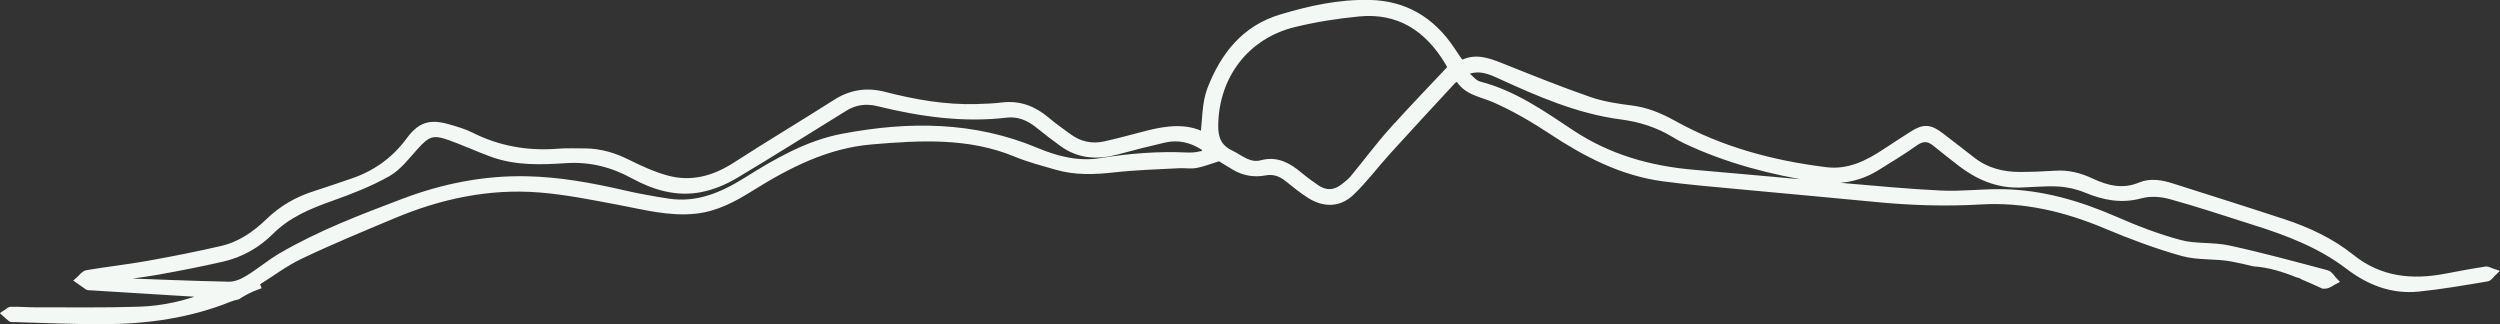
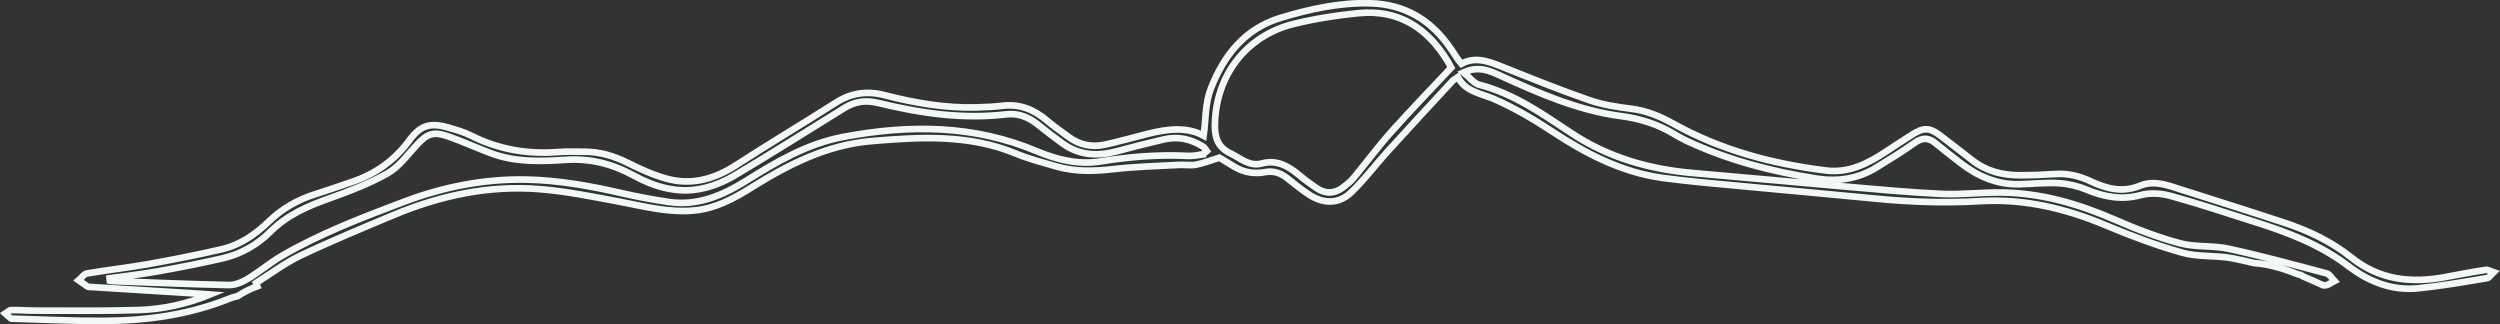
<svg xmlns="http://www.w3.org/2000/svg" id="a" viewBox="0 0 376 48.79">
  <rect x="0" y="0" width="376" height="48.79" fill="#333333" stroke="none" />
  <defs>
    <style>.c,.d{fill:none;}.e{fill:#f4f8f4;}.f{clip-path:url(#b);}.d{stroke:#f4f8f4;stroke-miterlimit:10;stroke-width:1px;}</style>
    <clipPath id="b">
      <rect x="0" width="376" height="48.79" style="fill:none;" />
    </clipPath>
  </defs>
  <g style="clip-path:url(#b);">
-     <path d="M209.29,19.78c-2.01,2.25-3.81,4.69-5.74,7.02-.43,.52-.98,.95-1.52,1.36-1.3,1-2.67,1.04-4.03,.13-.91-.62-1.8-1.28-2.65-1.99-1.64-1.36-3.35-2.32-5.6-1.71-1.87,.5-3.19-.8-4.7-1.53-1.82-.88-2.35-2.27-2.33-4.21,.09-7.43,4.66-13.49,11.89-15.26,3.18-.78,6.44-1.29,9.7-1.61,6.06-.6,10.39,2.23,13.45,7.28,.2,.33,.38,.67,.51,.91-3.07,3.27-6.09,6.38-8.98,9.62m-28.46,3.47c-.76,.12-1.53,.23-2.29,.19-4.37-.21-8.69,.14-13.01,.84-3.34,.54-6.6-.28-9.63-1.55-9.47-3.98-19.19-4-29.06-2.14-5.39,1.01-10.04,3.73-14.61,6.59-3.59,2.24-7.35,3.85-11.71,3.19-2.32-.35-4.63-.77-6.92-1.3-4.75-1.09-9.52-1.96-14.42-2.06-6.4-.13-12.55,1.11-18.52,3.37-6.27,2.38-12.53,4.75-18.34,8.14-1.76,1.03-3.33,2.38-5.08,3.43-.83,.5-1.88,.94-2.82,.92-5.76-.12-11.52-.37-17.28-.58-.21,0-.41-.05-.62-.08l-.04-.36c2.39-.33,4.79-.6,7.16-1.02,3.27-.58,6.53-1.22,9.77-1.96,2.81-.64,5.28-2.04,7.3-4.06,2.57-2.56,5.74-3.88,9.07-5.06,2.92-1.04,5.85-2.17,8.53-3.69,1.64-.93,2.88-2.62,4.19-4.06,1.78-1.97,2.63-2.3,5.15-1.4,2.13,.76,4.18,1.71,6.31,2.49,3.62,1.33,7.39,1.2,11.14,.95,3.66-.24,6.99,.6,10.19,2.35,3.13,1.71,6.52,2.72,10.1,2.01,1.8-.35,3.6-1.11,5.18-2.05,5.53-3.29,10.97-6.74,16.45-10.12,1.56-.96,3.21-1.2,5.04-.75,6.33,1.55,12.73,2.49,19.28,1.72,1.85-.22,3.42,.45,4.84,1.6,1.16,.94,2.35,1.84,3.55,2.72,2.54,1.87,5.33,2.03,8.29,1.22,2.34-.64,4.7-1.23,7.07-1.78,2.1-.49,4.07-.04,5.87,1.11,.22,.14,.35,.42,.52,.64-.22,.17-.42,.46-.66,.5m193.03,17.34c-1.98,.3-3.95,.67-5.92,1.05-5.17,.99-9.98,.54-14.29-2.91-3.02-2.42-6.52-4.06-10.18-5.27-5.59-1.84-11.2-3.6-16.81-5.39-1.58-.5-3.22-.8-4.77-.15-2.62,1.09-5.02,.49-7.4-.63-1.69-.8-3.44-1.24-5.33-1.12-1.79,.12-3.58,.19-5.38,.19-2.62,0-5.07-.62-7.18-2.28-1.54-1.21-3.11-2.4-4.66-3.6-1.7-1.32-2.6-1.37-4.39-.21-1.29,.83-2.59,1.65-3.87,2.51-2.75,1.83-5.63,3.29-9.07,2.86-8.07-1-15.81-3.06-22.96-7.05-1.98-1.1-4.04-1.96-6.35-2.24-2.15-.26-4.34-.61-6.37-1.32-4.46-1.55-8.85-3.33-13.24-5.08-1.95-.77-3.85-1.46-5.88-.36-.21-.26-.36-.41-.48-.58-.36-.53-.72-1.06-1.07-1.59-2.93-4.37-6.95-6.81-12.28-6.93-4.58-.1-8.97,.87-13.33,2.18-5.49,1.65-8.61,5.71-10.56,10.7-.85,2.17-.74,4.7-1.06,7.04-2.54-1.39-5.48-1.02-8.42-.28-2.15,.55-4.28,1.15-6.45,1.63-1.97,.43-3.82,.03-5.46-1.18-1.1-.81-2.22-1.59-3.26-2.47-1.95-1.66-4.11-2.52-6.71-2.2-1.27,.16-2.55,.2-3.83,.24-4.74,.14-9.36-.68-13.92-1.85-2.64-.68-5.01-.31-7.32,1.17-4.96,3.17-10.02,6.17-14.96,9.37-3.26,2.11-6.7,3.07-10.46,2.03-2.04-.56-4-1.47-5.9-2.41-2.03-1.01-4.12-1.63-6.38-1.64-1.37,0-2.74-.06-4.1,.05-4.58,.35-8.91-.41-13.03-2.48-1.09-.55-2.31-.89-3.5-1.23-2.67-.76-4.12-.29-5.78,1.97-2.23,3.03-5.14,5.07-8.68,6.25-1.82,.61-3.63,1.25-5.46,1.83-2.65,.83-4.99,2.17-6.99,4.11-2.02,1.95-4.32,3.54-7.09,4.17-3.65,.84-7.33,1.57-11.02,2.23-3.06,.55-6.16,.88-9.23,1.41-.46,.08-.84,.68-1.25,1.03,.45,.32,.89,.64,1.34,.94,.1,.06,.25,.05,.38,.06,5.36,.33,10.73,.66,16.09,.99,.66,.04,1.31,.09,1.97,.14-3.49,1.43-7.08,2.23-10.75,2.34-5.2,.17-10.41,.08-15.61,.09-1.2,0-2.39-.11-3.58-.08-.29,0-.57,.34-.86,.52,.28,.25,.53,.52,.83,.74,.12,.08,.33,.04,.5,.04,4.52,.12,9.05,.35,13.57,.32,6.44-.04,12.76-.92,18.79-3.35,.39-.16,.8-.27,1.22-.36,.92-.6,1.91-1.11,2.98-1.5-.06-.16-.13-.33-.19-.49,2.23-1.4,4.36-3.02,6.73-4.14,4.54-2.16,9.2-4.08,13.84-6.03,7.06-2.97,14.43-4.56,22.1-3.94,3.98,.32,7.92,1.12,11.86,1.86,3.85,.72,7.65,1.77,11.64,1.32,3.07-.35,5.69-1.77,8.22-3.35,5.62-3.51,11.42-6.49,18.19-7.06,7.35-.62,14.66-1.04,21.71,1.88,1.96,.81,4.05,1.35,6.09,1.94,2.84,.82,5.71,.72,8.63,.39,3.25-.37,6.54-.45,9.81-.63,.85-.05,1.73,.12,2.55-.03,1.07-.2,2.1-.62,3.52-1.06,.47,.29,1.38,.85,2.29,1.39,1.42,.84,2.97,1.09,4.56,.79,1.3-.24,2.34,.12,3.33,.89,1.14,.89,2.25,1.84,3.48,2.6,2.13,1.32,4.35,1.28,6.15-.44,1.97-1.87,3.6-4.08,5.43-6.1,3.23-3.56,6.51-7.09,9.77-10.62,.19-.21,.47-.34,.86-.61,1.19,2.24,3.5,2.43,5.5,3.31,2.99,1.31,5.86,2.99,8.59,4.79,5.19,3.43,10.6,6.24,16.84,7.07,3.89,.52,7.81,.84,11.71,1.21,6.76,.64,13.52,1.23,20.27,1.89,5.23,.51,10.45,.68,15.71,.37,6.54-.39,12.77,1.09,18.81,3.63,3.76,1.58,7.61,3.03,11.54,4.13,2.38,.67,5.02,.36,7.48,.83,1.09,.21,2.18,.45,3.26,.72,2.28,.15,4.47,.83,6.61,1.69,.15,.04,.29,.08,.44,.11,.09,.02,.17,.08,.26,.17,.04,.02,.08,.03,.12,.05,1.02,.43,2.02,.88,3.02,1.34,.1,0,.19,0,.29-.01,.47-.02,.92-.42,1.38-.65-.38-.39-.69-1.01-1.14-1.13-4.9-1.3-9.8-2.64-14.76-3.72-2.4-.52-5-.2-7.35-.83-3.32-.89-6.57-2.14-9.72-3.52-5.46-2.38-11.07-4.03-17.06-4.11-3.02-.04-6.06,.35-9.08,.21-4.9-.23-9.79-.7-14.68-1.12-7.53-.65-15.05-1.37-22.58-2.01-6.62-.56-12.8-2.31-18.4-6.02-4.36-2.89-8.66-5.93-13.87-7.27-.79-.2-1.41-1.09-2.34-1.85,2.29-1.03,3.94-.24,5.56,.5,5.83,2.66,11.71,5.23,18.12,6.07,2.9,.38,5.56,1.22,8.04,2.73,.55,.33,1.11,.65,1.68,.92,6.27,2.96,12.9,4.68,19.71,5.75,3.16,.49,6.23,.04,9-1.68,1.92-1.19,3.86-2.36,5.7-3.67,1.12-.8,2.05-.88,3.11-.02,1.26,1.02,2.53,2.03,3.82,3.02,2.6,2.01,5.49,3.27,8.84,3.2,1.96-.05,3.93-.27,5.89-.16,1.41,.08,2.86,.41,4.17,.95,2.68,1.11,5.29,1.63,8.2,.84,1.39-.38,3.08-.27,4.49,.12,4.23,1.16,8.4,2.57,12.59,3.89,5.02,1.58,9.91,3.43,14.16,6.67,3.09,2.36,6.56,3.73,10.48,3.34,3.48-.35,6.93-.96,10.37-1.53,.36-.06,.65-.58,.97-.88-.4-.13-.82-.42-1.19-.36" style="fill:#f4f8f4;" />
    <path d="M209.29,19.78c-2.01,2.25-3.81,4.69-5.74,7.02-.43,.52-.98,.95-1.52,1.36-1.3,1-2.67,1.04-4.03,.13-.91-.62-1.8-1.28-2.65-1.99-1.64-1.36-3.35-2.32-5.6-1.71-1.87,.5-3.19-.8-4.7-1.53-1.82-.88-2.35-2.27-2.33-4.21,.09-7.43,4.66-13.49,11.89-15.26,3.18-.78,6.44-1.29,9.7-1.61,6.06-.6,10.39,2.23,13.45,7.28,.2,.33,.38,.67,.51,.91-3.07,3.27-6.09,6.38-8.98,9.62Zm-28.46,3.47c-.76,.12-1.53,.23-2.29,.19-4.37-.21-8.69,.14-13.01,.84-3.34,.54-6.6-.28-9.63-1.55-9.47-3.98-19.19-4-29.06-2.14-5.39,1.01-10.04,3.73-14.61,6.59-3.59,2.24-7.35,3.85-11.71,3.19-2.32-.35-4.63-.77-6.92-1.3-4.75-1.09-9.52-1.96-14.42-2.06-6.4-.13-12.55,1.11-18.52,3.37-6.27,2.38-12.53,4.75-18.34,8.14-1.76,1.03-3.33,2.38-5.08,3.43-.83,.5-1.88,.94-2.82,.92-5.76-.12-11.52-.37-17.28-.58-.21,0-.41-.05-.62-.08l-.04-.36c2.39-.33,4.79-.6,7.16-1.02,3.27-.58,6.53-1.22,9.77-1.96,2.81-.64,5.28-2.04,7.3-4.06,2.57-2.56,5.74-3.88,9.07-5.06,2.92-1.04,5.85-2.17,8.53-3.69,1.64-.93,2.88-2.62,4.19-4.06,1.78-1.97,2.63-2.3,5.15-1.4,2.13,.76,4.18,1.71,6.31,2.49,3.62,1.33,7.39,1.2,11.14,.95,3.66-.24,6.99,.6,10.19,2.35,3.13,1.71,6.52,2.72,10.1,2.01,1.8-.35,3.6-1.11,5.18-2.05,5.53-3.29,10.97-6.74,16.45-10.12,1.56-.96,3.21-1.2,5.04-.75,6.33,1.55,12.73,2.49,19.28,1.72,1.85-.22,3.42,.45,4.84,1.6,1.16,.94,2.35,1.84,3.55,2.72,2.54,1.87,5.33,2.03,8.29,1.22,2.34-.64,4.7-1.23,7.07-1.78,2.1-.49,4.07-.04,5.87,1.11,.22,.14,.35,.42,.52,.64-.22,.17-.42,.46-.66,.5Zm193.03,17.34c-1.98,.3-3.95,.67-5.92,1.05-5.17,.99-9.98,.54-14.29-2.91-3.02-2.42-6.52-4.06-10.18-5.27-5.59-1.84-11.2-3.6-16.81-5.39-1.58-.5-3.22-.8-4.77-.15-2.62,1.09-5.02,.49-7.4-.63-1.69-.8-3.44-1.24-5.33-1.12-1.79,.12-3.58,.19-5.38,.19-2.62,0-5.07-.62-7.18-2.28-1.54-1.21-3.11-2.4-4.66-3.6-1.7-1.32-2.6-1.37-4.39-.21-1.29,.83-2.59,1.65-3.87,2.51-2.75,1.83-5.63,3.29-9.07,2.86-8.07-1-15.81-3.06-22.96-7.05-1.98-1.1-4.04-1.96-6.35-2.24-2.15-.26-4.34-.61-6.37-1.32-4.46-1.55-8.85-3.33-13.24-5.08-1.95-.77-3.85-1.46-5.88-.36-.21-.26-.36-.41-.48-.58-.36-.53-.72-1.06-1.07-1.59-2.93-4.37-6.95-6.81-12.28-6.93-4.58-.1-8.97,.87-13.33,2.18-5.49,1.65-8.61,5.71-10.56,10.7-.85,2.17-.74,4.7-1.06,7.04-2.54-1.39-5.48-1.02-8.42-.28-2.15,.55-4.28,1.15-6.45,1.63-1.97,.43-3.82,.03-5.46-1.18-1.1-.81-2.22-1.59-3.26-2.47-1.95-1.66-4.11-2.52-6.71-2.2-1.27,.16-2.55,.2-3.83,.24-4.74,.14-9.36-.68-13.92-1.85-2.64-.68-5.01-.31-7.32,1.17-4.96,3.17-10.02,6.17-14.96,9.37-3.26,2.11-6.7,3.07-10.46,2.03-2.04-.56-4-1.47-5.9-2.41-2.03-1.01-4.12-1.63-6.38-1.64-1.37,0-2.74-.06-4.1,.05-4.58,.35-8.91-.41-13.03-2.48-1.09-.55-2.31-.89-3.5-1.23-2.67-.76-4.12-.29-5.78,1.97-2.23,3.03-5.14,5.07-8.68,6.25-1.82,.61-3.63,1.25-5.46,1.83-2.65,.83-4.99,2.17-6.99,4.11-2.02,1.95-4.32,3.54-7.09,4.17-3.65,.84-7.33,1.57-11.02,2.23-3.06,.55-6.16,.88-9.23,1.41-.46,.08-.84,.68-1.25,1.03,.45,.32,.89,.64,1.34,.94,.1,.06,.25,.05,.38,.06,5.36,.33,10.73,.66,16.09,.99,.66,.04,1.31,.09,1.97,.14-3.49,1.43-7.08,2.23-10.75,2.34-5.2,.17-10.41,.08-15.61,.09-1.2,0-2.39-.11-3.58-.08-.29,0-.57,.34-.86,.52,.28,.25,.53,.52,.83,.74,.12,.08,.33,.04,.5,.04,4.52,.12,9.05,.35,13.57,.32,6.44-.04,12.76-.92,18.79-3.35,.39-.16,.8-.27,1.22-.36,.92-.6,1.91-1.11,2.98-1.5-.06-.16-.13-.33-.19-.49,2.23-1.4,4.36-3.02,6.73-4.14,4.54-2.16,9.2-4.08,13.84-6.03,7.06-2.97,14.43-4.56,22.1-3.94,3.98,.32,7.92,1.12,11.86,1.86,3.85,.72,7.65,1.77,11.64,1.32,3.07-.35,5.69-1.77,8.22-3.35,5.62-3.51,11.42-6.49,18.19-7.06,7.35-.62,14.66-1.04,21.71,1.88,1.96,.81,4.05,1.35,6.09,1.94,2.84,.82,5.71,.72,8.63,.39,3.25-.37,6.54-.45,9.81-.63,.85-.05,1.73,.12,2.55-.03,1.07-.2,2.1-.62,3.52-1.06,.47,.29,1.38,.85,2.29,1.39,1.42,.84,2.97,1.09,4.56,.79,1.3-.24,2.34,.12,3.33,.89,1.14,.89,2.25,1.84,3.48,2.6,2.13,1.32,4.35,1.28,6.15-.44,1.97-1.87,3.6-4.08,5.43-6.1,3.23-3.56,6.51-7.09,9.77-10.62,.19-.21,.47-.34,.86-.61,1.19,2.24,3.5,2.43,5.5,3.31,2.99,1.31,5.86,2.99,8.59,4.79,5.19,3.43,10.6,6.24,16.84,7.07,3.89,.52,7.81,.84,11.71,1.21,6.76,.64,13.52,1.23,20.27,1.89,5.23,.51,10.45,.68,15.71,.37,6.54-.39,12.77,1.09,18.81,3.63,3.76,1.58,7.61,3.03,11.54,4.13,2.38,.67,5.02,.36,7.48,.83,1.09,.21,2.18,.45,3.26,.72,2.28,.15,4.47,.83,6.61,1.69,.15,.04,.29,.08,.44,.11,.09,.02,.17,.08,.26,.17,.04,.02,.08,.03,.12,.05,1.02,.43,2.02,.88,3.02,1.34,.1,0,.19,0,.29-.01,.47-.02,.92-.42,1.38-.65-.38-.39-.69-1.01-1.14-1.13-4.9-1.3-9.8-2.64-14.76-3.72-2.4-.52-5-.2-7.35-.83-3.32-.89-6.57-2.14-9.72-3.52-5.46-2.38-11.07-4.03-17.06-4.11-3.02-.04-6.06,.35-9.08,.21-4.9-.23-9.79-.7-14.68-1.12-7.53-.65-15.05-1.37-22.58-2.01-6.62-.56-12.8-2.31-18.4-6.02-4.36-2.89-8.66-5.93-13.87-7.27-.79-.2-1.41-1.09-2.34-1.85,2.29-1.03,3.94-.24,5.56,.5,5.83,2.66,11.71,5.23,18.12,6.07,2.9,.38,5.56,1.22,8.04,2.73,.55,.33,1.11,.65,1.68,.92,6.27,2.96,12.9,4.68,19.71,5.75,3.16,.49,6.23,.04,9-1.68,1.92-1.19,3.86-2.36,5.7-3.67,1.12-.8,2.05-.88,3.11-.02,1.26,1.02,2.53,2.03,3.82,3.02,2.6,2.01,5.49,3.27,8.84,3.2,1.96-.05,3.93-.27,5.89-.16,1.41,.08,2.86,.41,4.17,.95,2.68,1.11,5.29,1.63,8.2,.84,1.39-.38,3.08-.27,4.49,.12,4.23,1.16,8.4,2.57,12.59,3.89,5.02,1.58,9.91,3.43,14.16,6.67,3.09,2.36,6.56,3.73,10.48,3.34,3.48-.35,6.93-.96,10.37-1.53,.36-.06,.65-.58,.97-.88-.4-.13-.82-.42-1.19-.36Z" style="fill:none; stroke:#f4f8f4; stroke-miterlimit:10; stroke-width:1px;" />
  </g>
</svg>